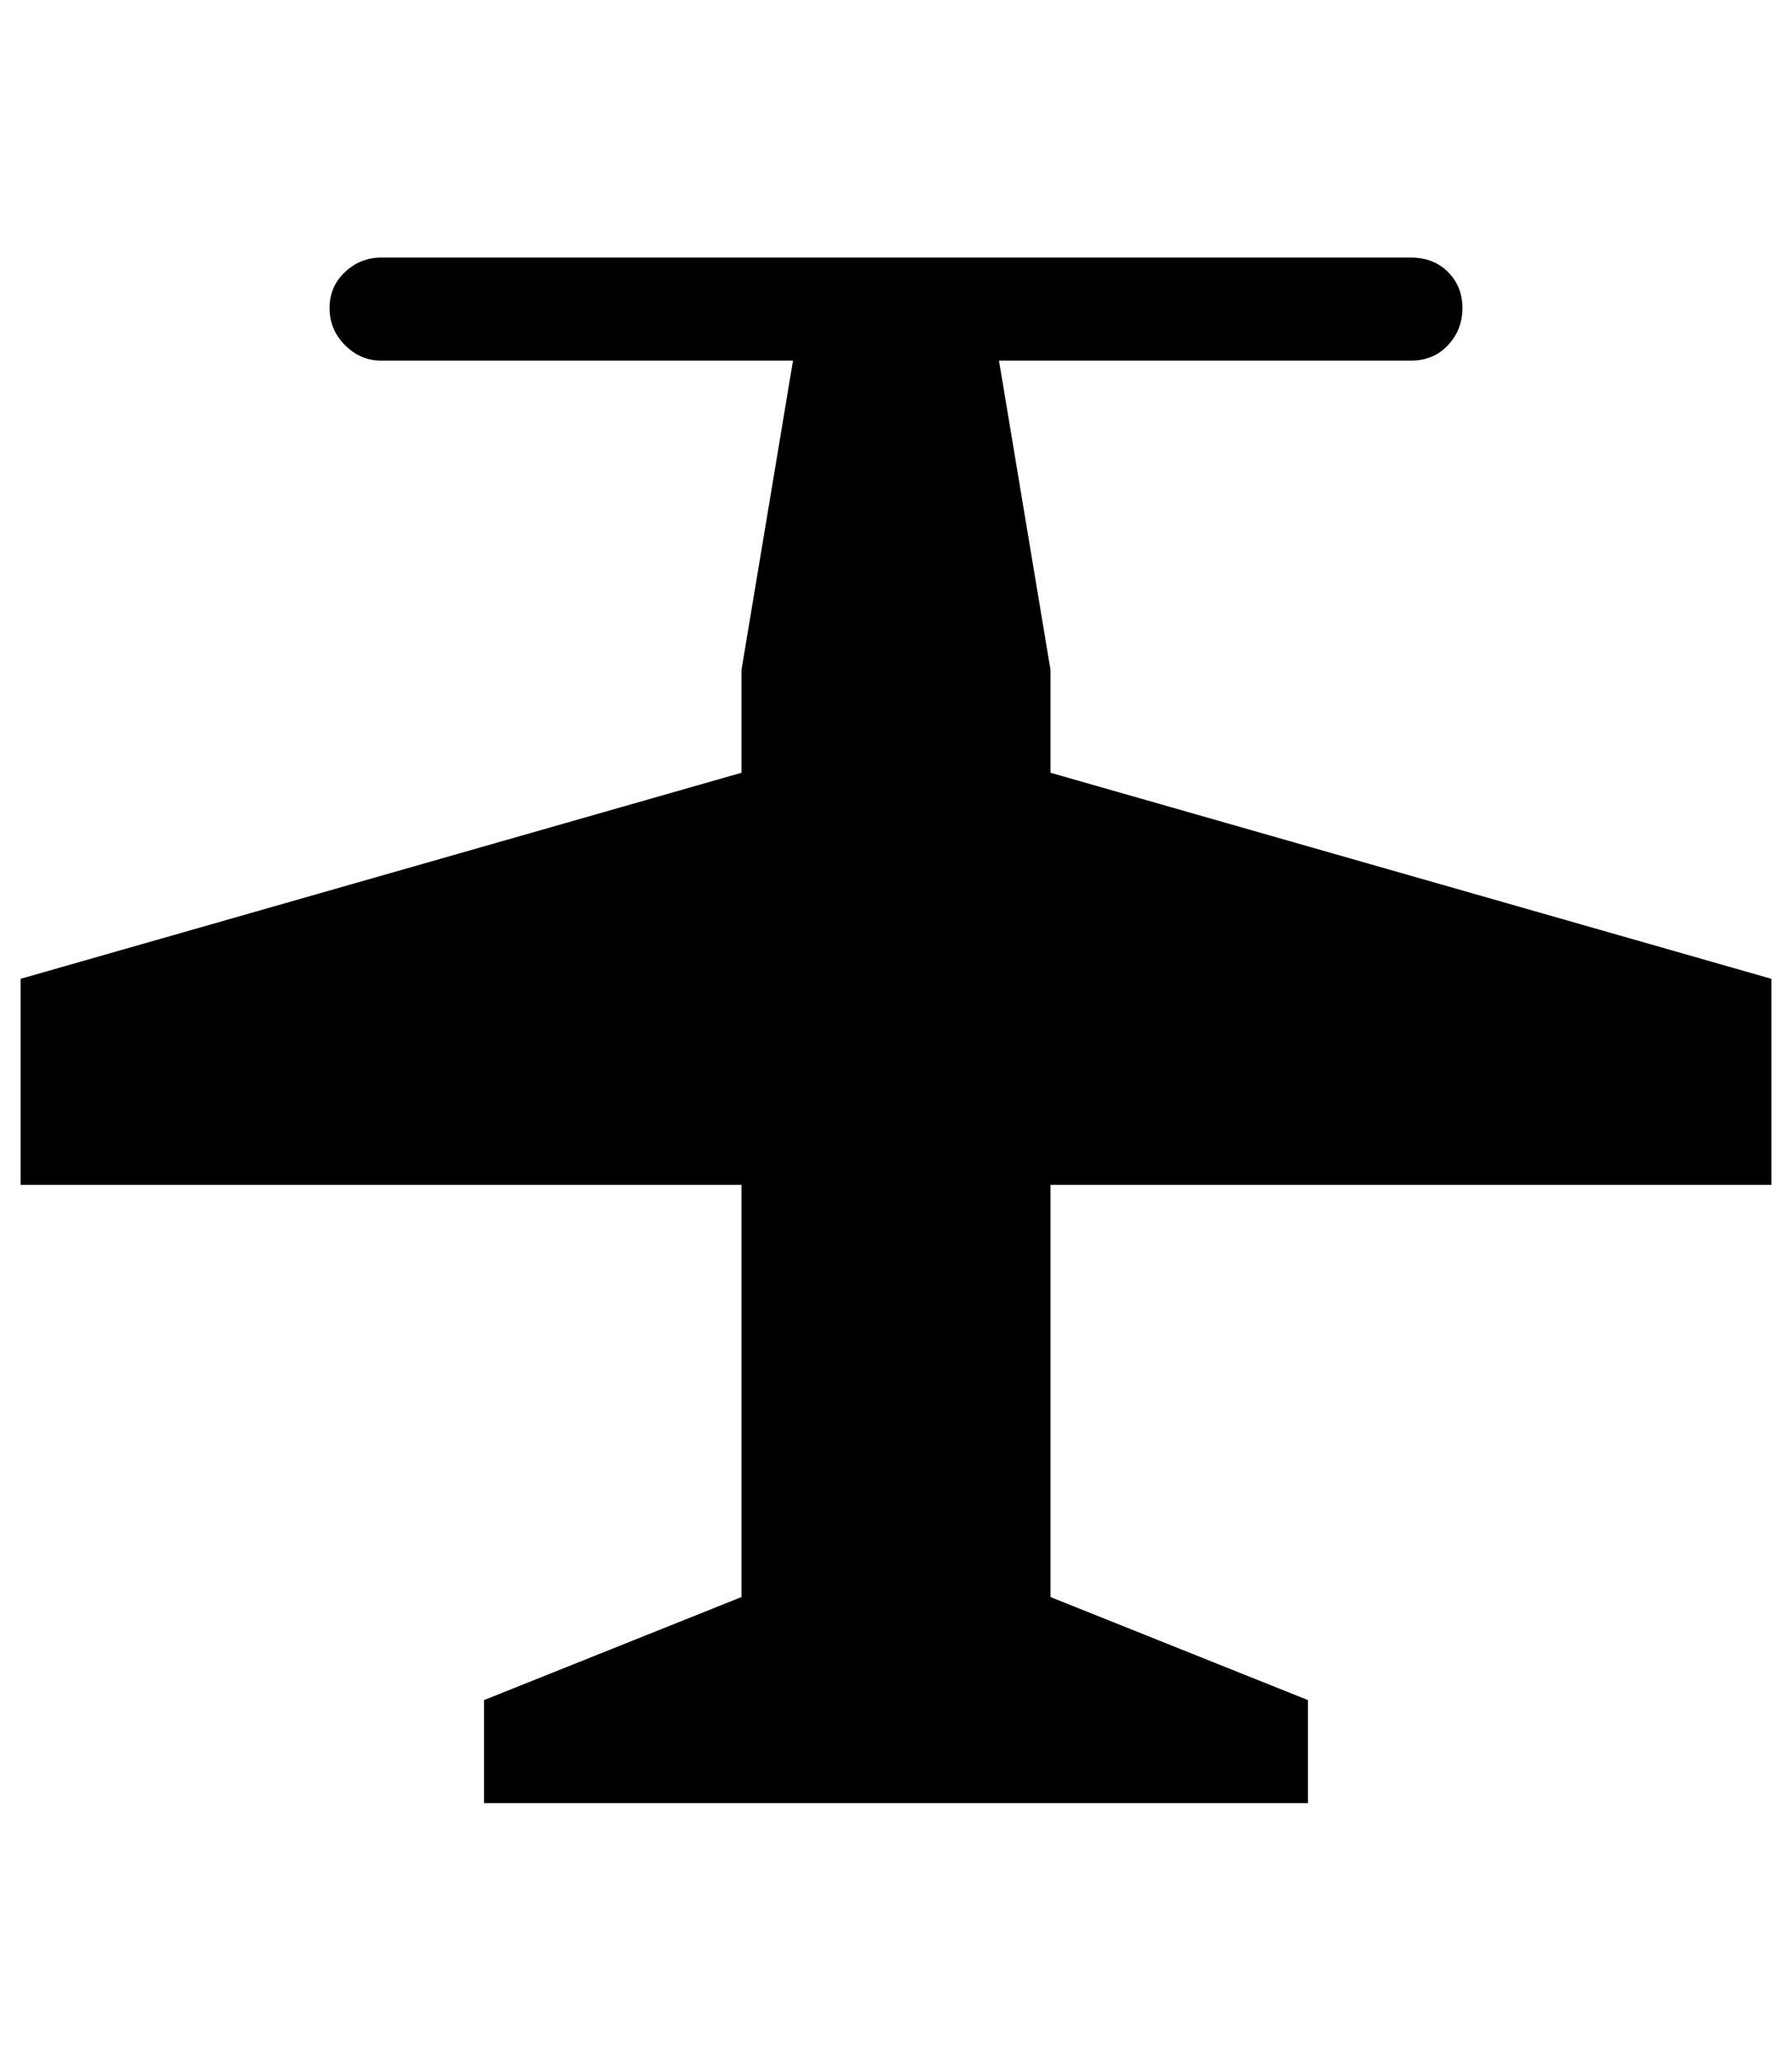
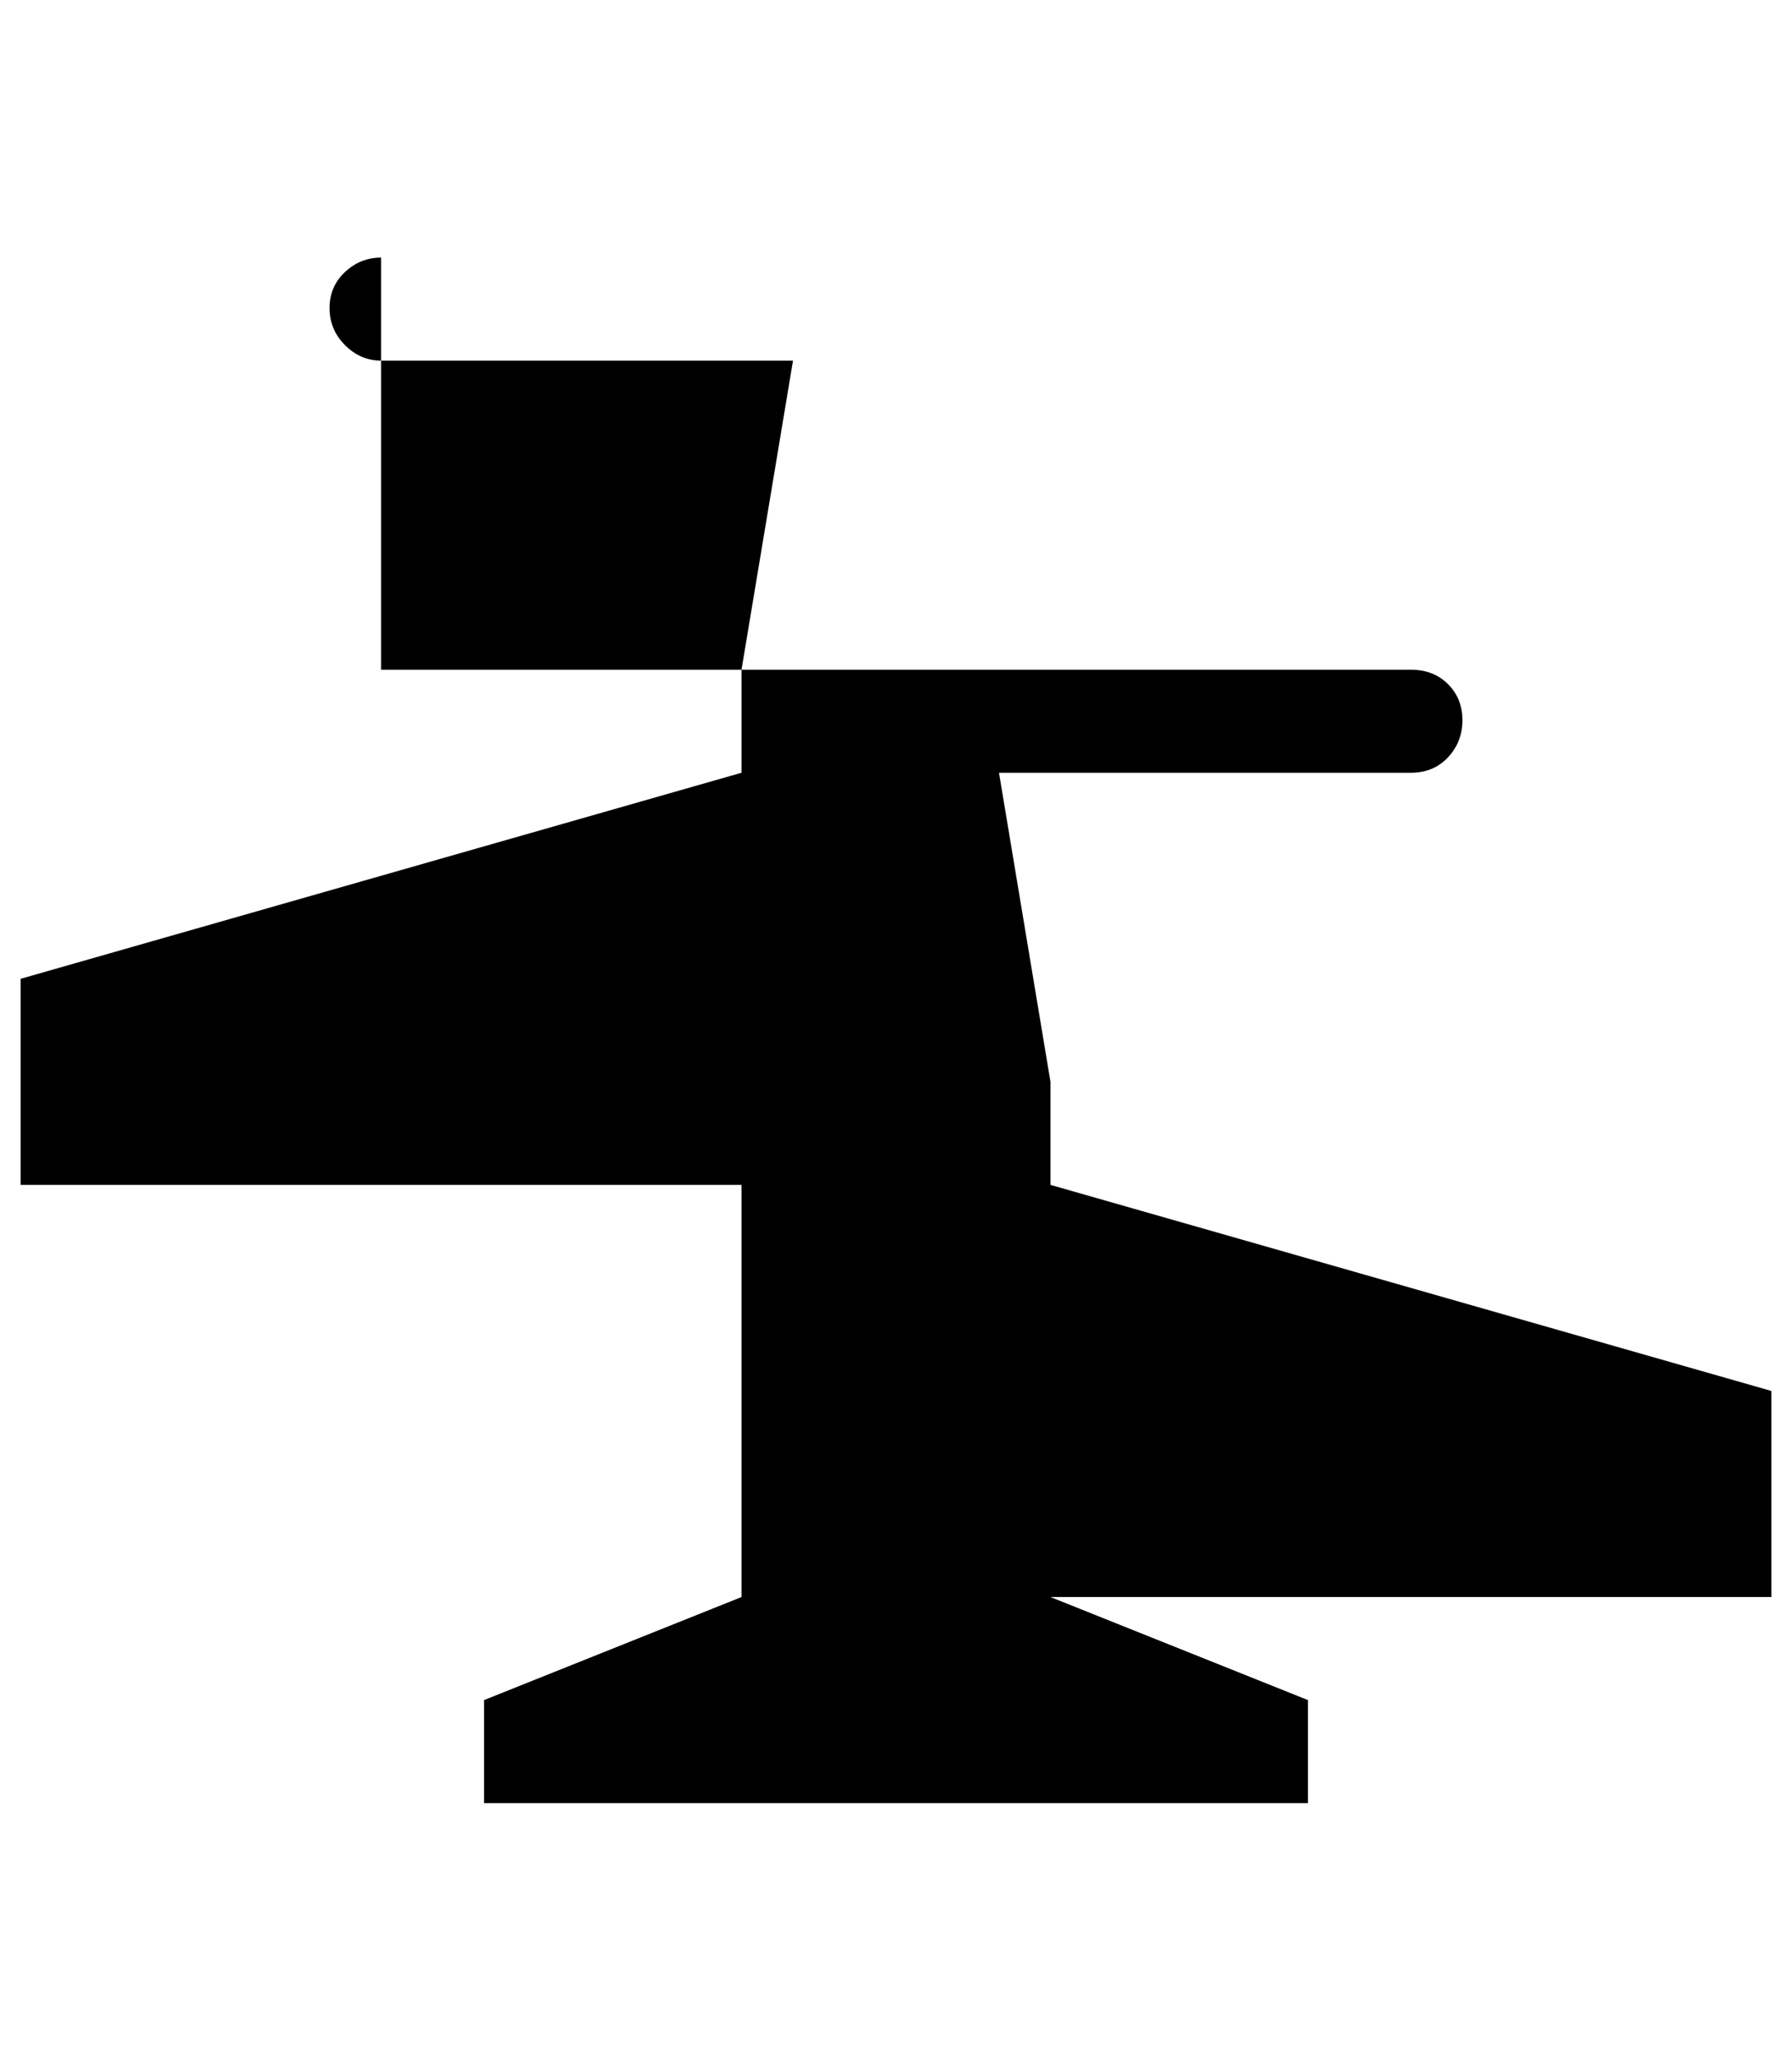
<svg xmlns="http://www.w3.org/2000/svg" version="1.1" viewBox="-10 0 870 1000">
-   <path fill="currentColor" d="M175 125q-10 0 -17.5 7t-7.5 17.5t7.5 18t17.5 7.5h200l-25 150v50l-350 100v100h350v200l-125 50v50h400v-50l-125 -50v-200h350v-100l-350 -100v-50l-25 -150h200q11 0 18 -7.5t7 -18t-7 -17.5t-18 -7h-500z" />
+   <path fill="currentColor" d="M175 125q-10 0 -17.5 7t-7.5 17.5t7.5 18t17.5 7.5h200l-25 150v50l-350 100v100h350v200l-125 50v50h400v-50l-125 -50h350v-100l-350 -100v-50l-25 -150h200q11 0 18 -7.5t7 -18t-7 -17.5t-18 -7h-500z" />
</svg>